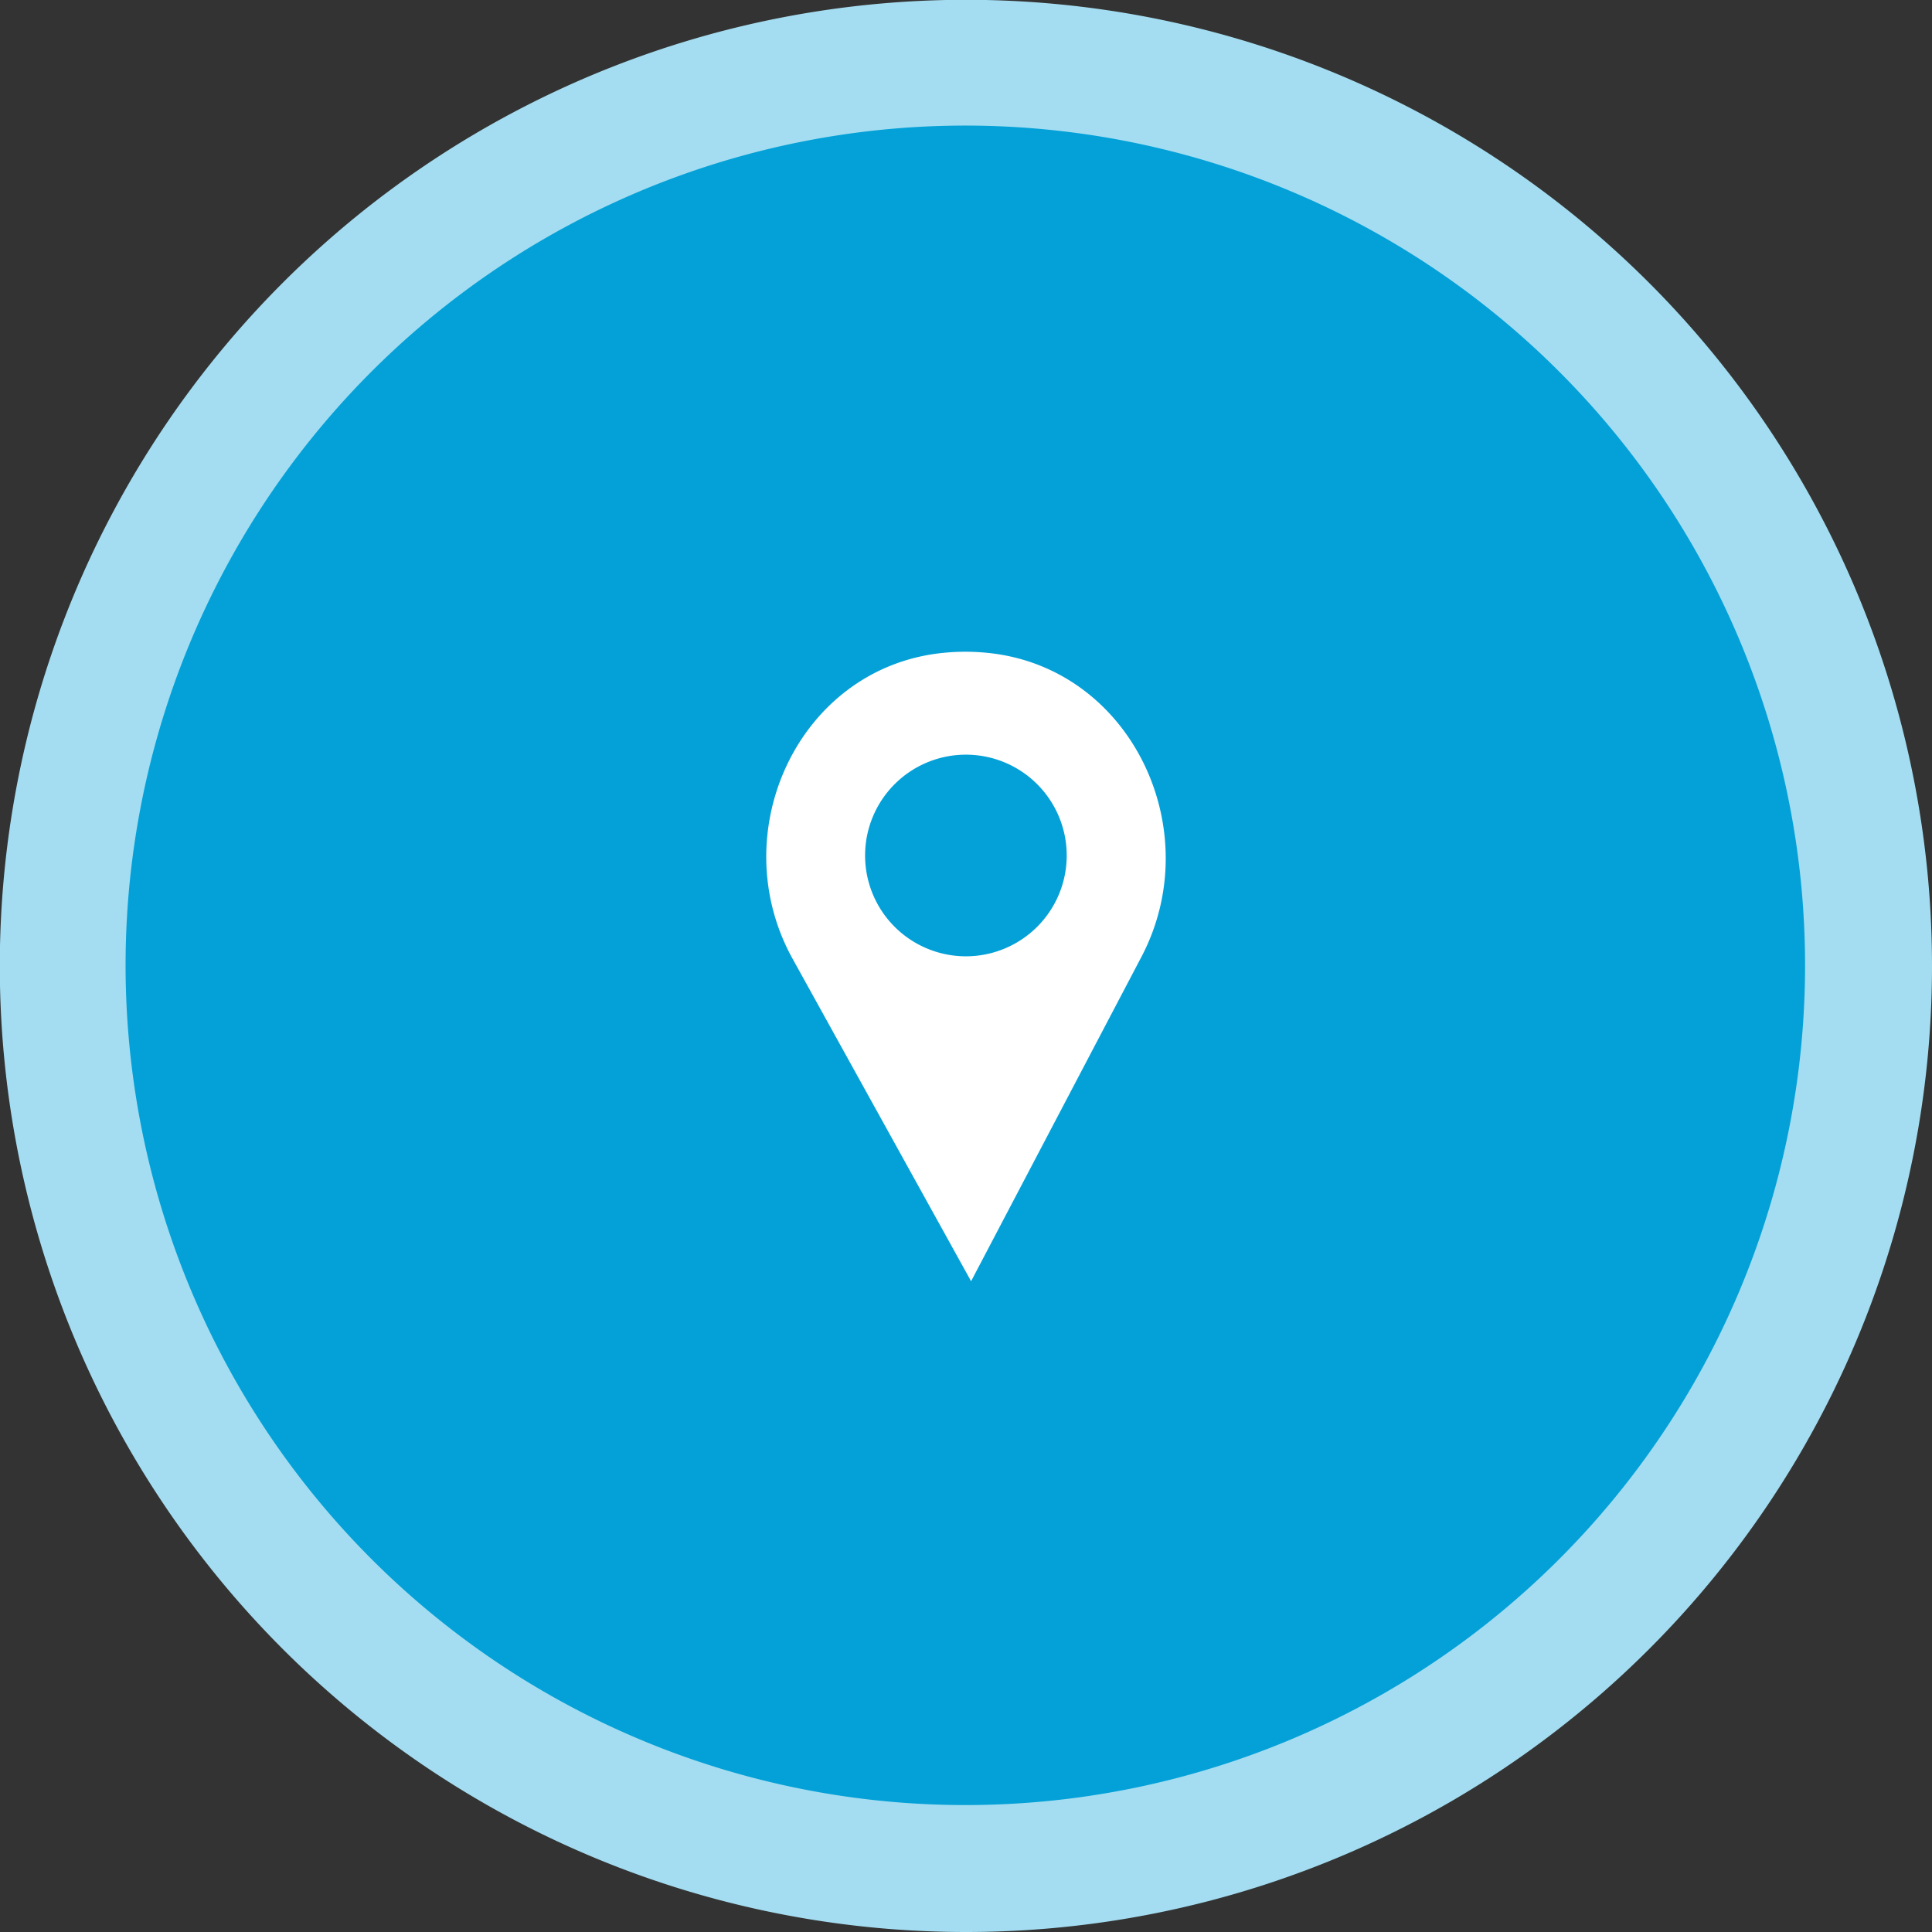
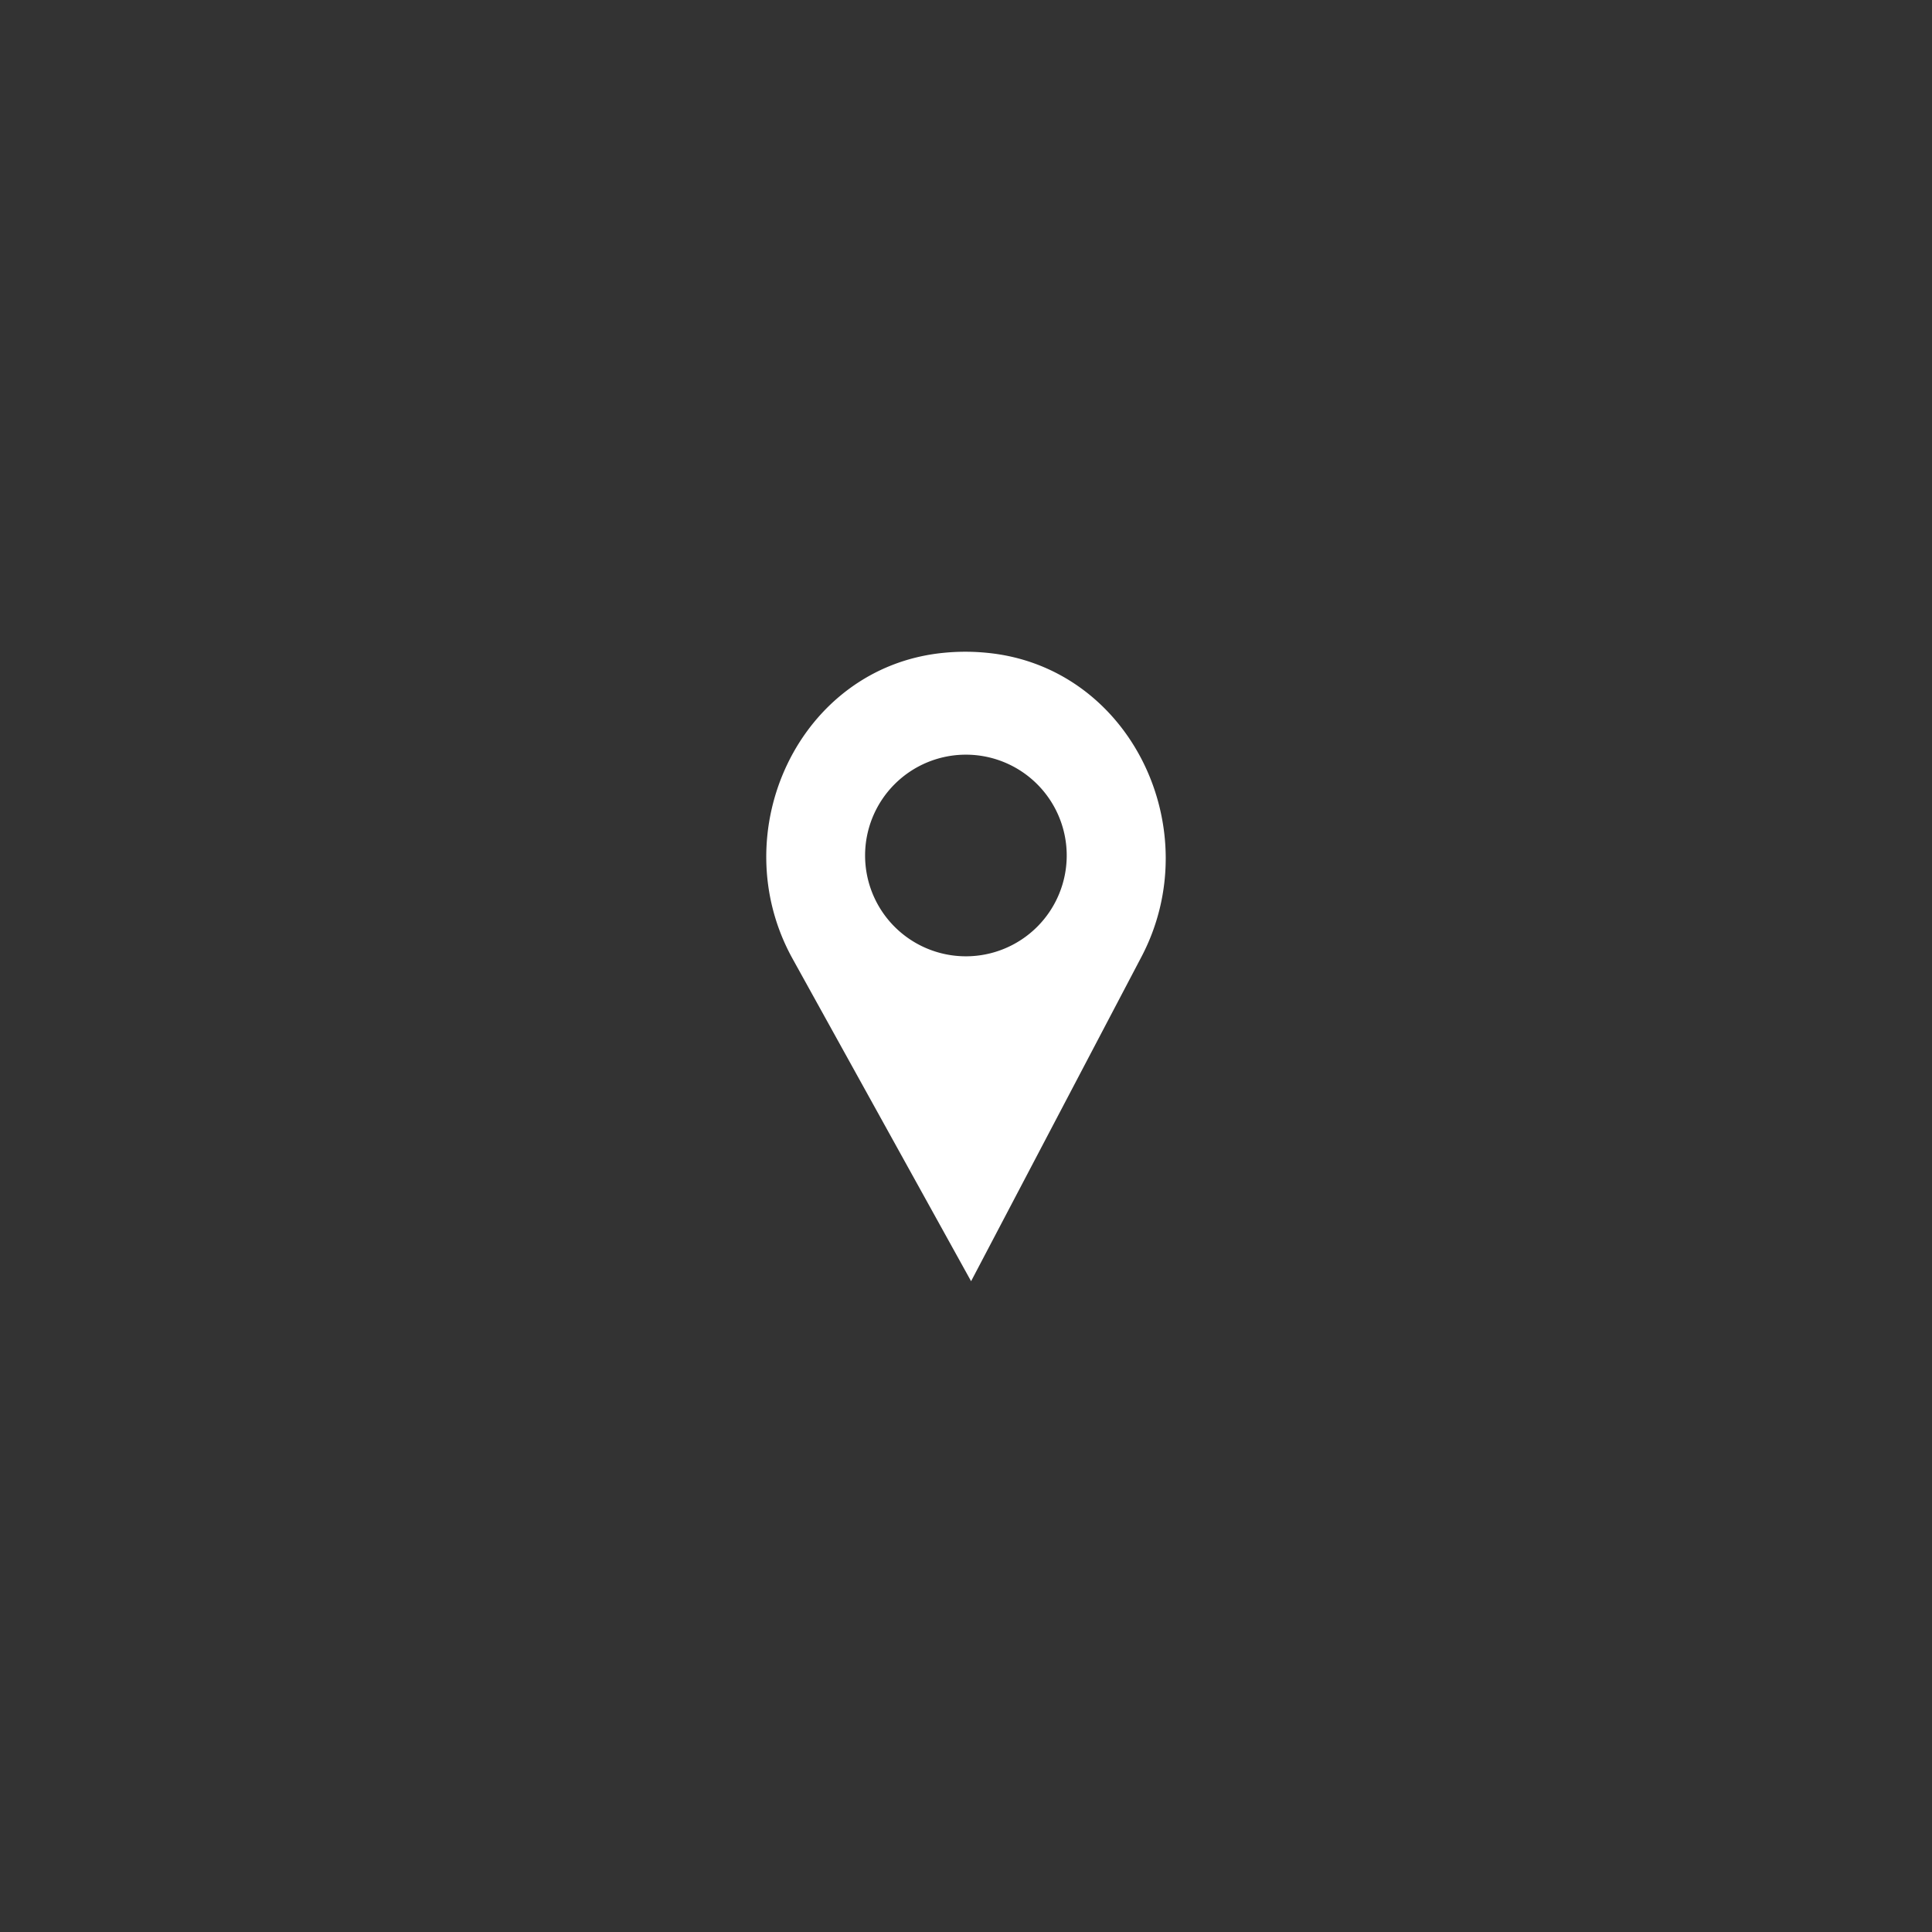
<svg xmlns="http://www.w3.org/2000/svg" viewBox="0 0 100.61 100.61">
  <rect x="0" y="0" width="100.61" height="100.61" fill="#333333" stroke="none" />
  <defs>
    <style>.cls-1{fill:#a4ddf1;}.cls-2{fill:#04a1d8;}.cls-3{fill:#fff;}</style>
  </defs>
  <g id="Layer_2" data-name="Layer 2">
    <g id="Layer_5" data-name="Layer 5">
-       <path class="cls-1" d="M50.3,100.61h0A50.31,50.31,0,1,1,100.61,50.3,50.3,50.3,0,0,1,50.3,100.61" />
-       <path class="cls-2" d="M50.3,94h0A43.73,43.73,0,1,1,94,50.31,43.72,43.72,0,0,1,50.3,94" />
+       <path class="cls-1" d="M50.3,100.61h0" />
      <path class="cls-3" d="M51.44,34a11.44,11.44,0,0,0-2.34,0c-7.49.76-11.47,9.33-7.83,15.92l9.3,16.8,8.87-16.89c3.48-6.62-.55-15.08-8-15.83M50.3,49.8a5.25,5.25,0,1,1,5.25-5.25A5.25,5.25,0,0,1,50.3,49.8" />
    </g>
  </g>
</svg>